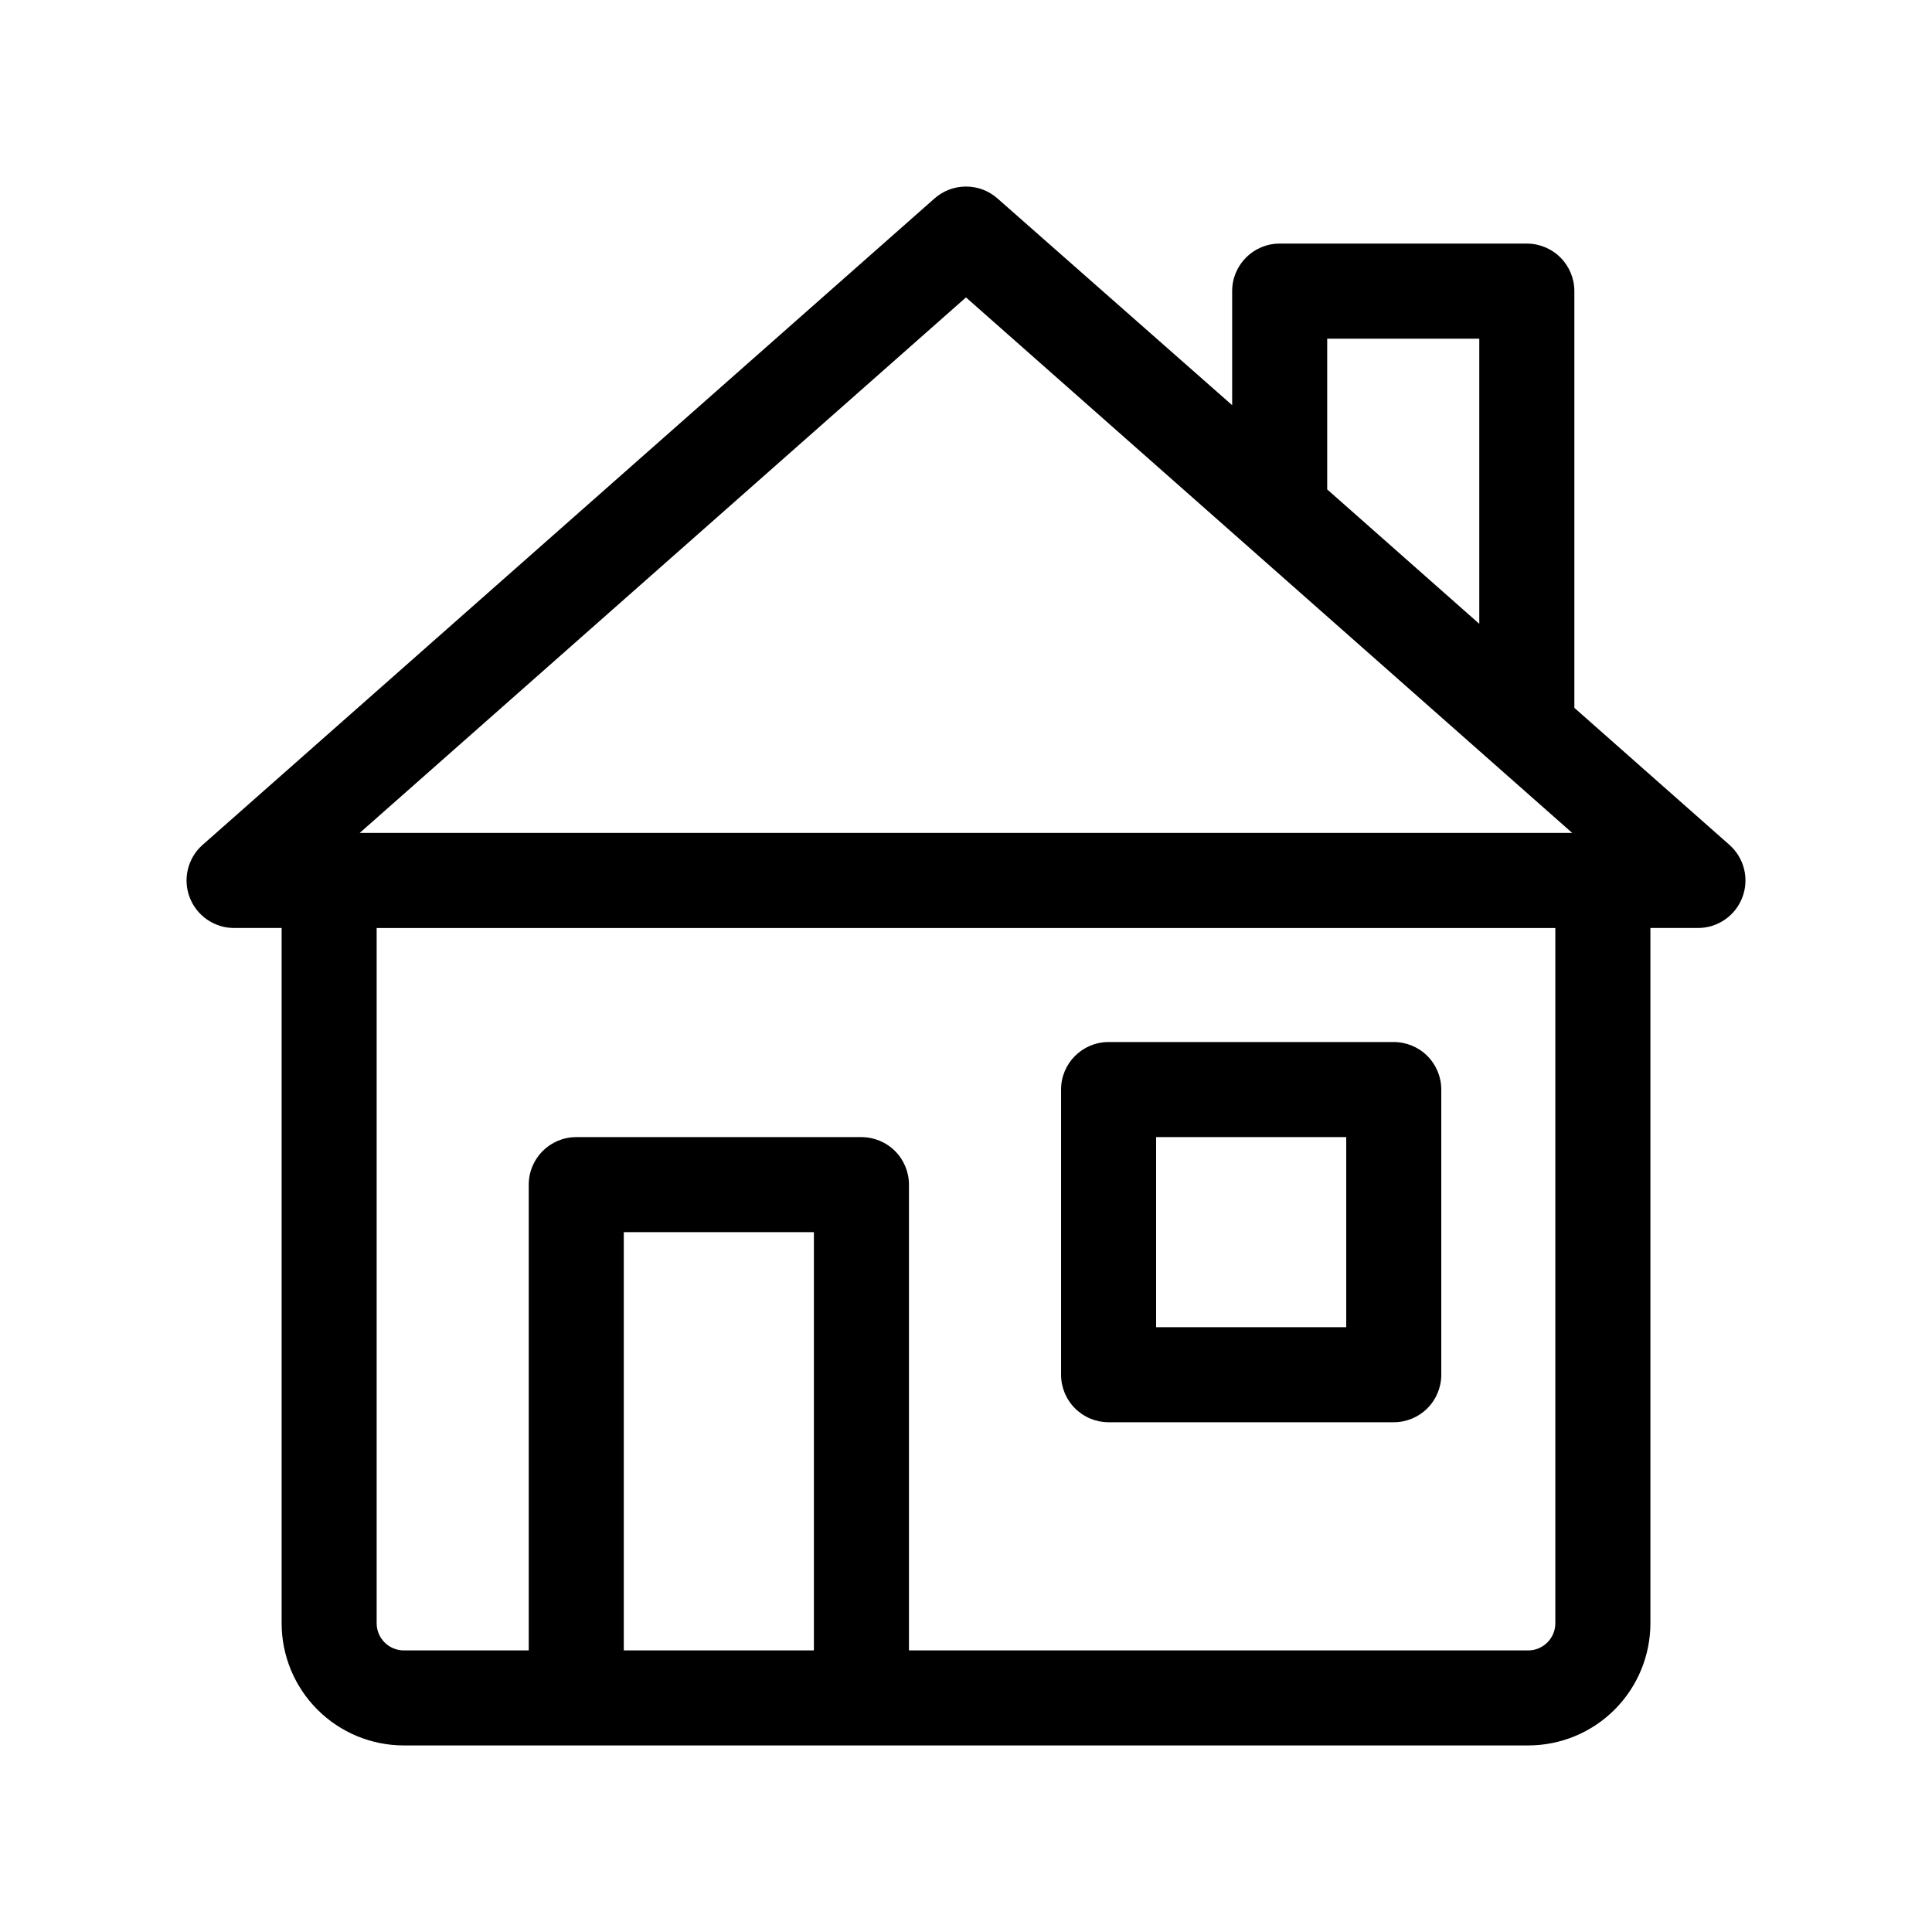
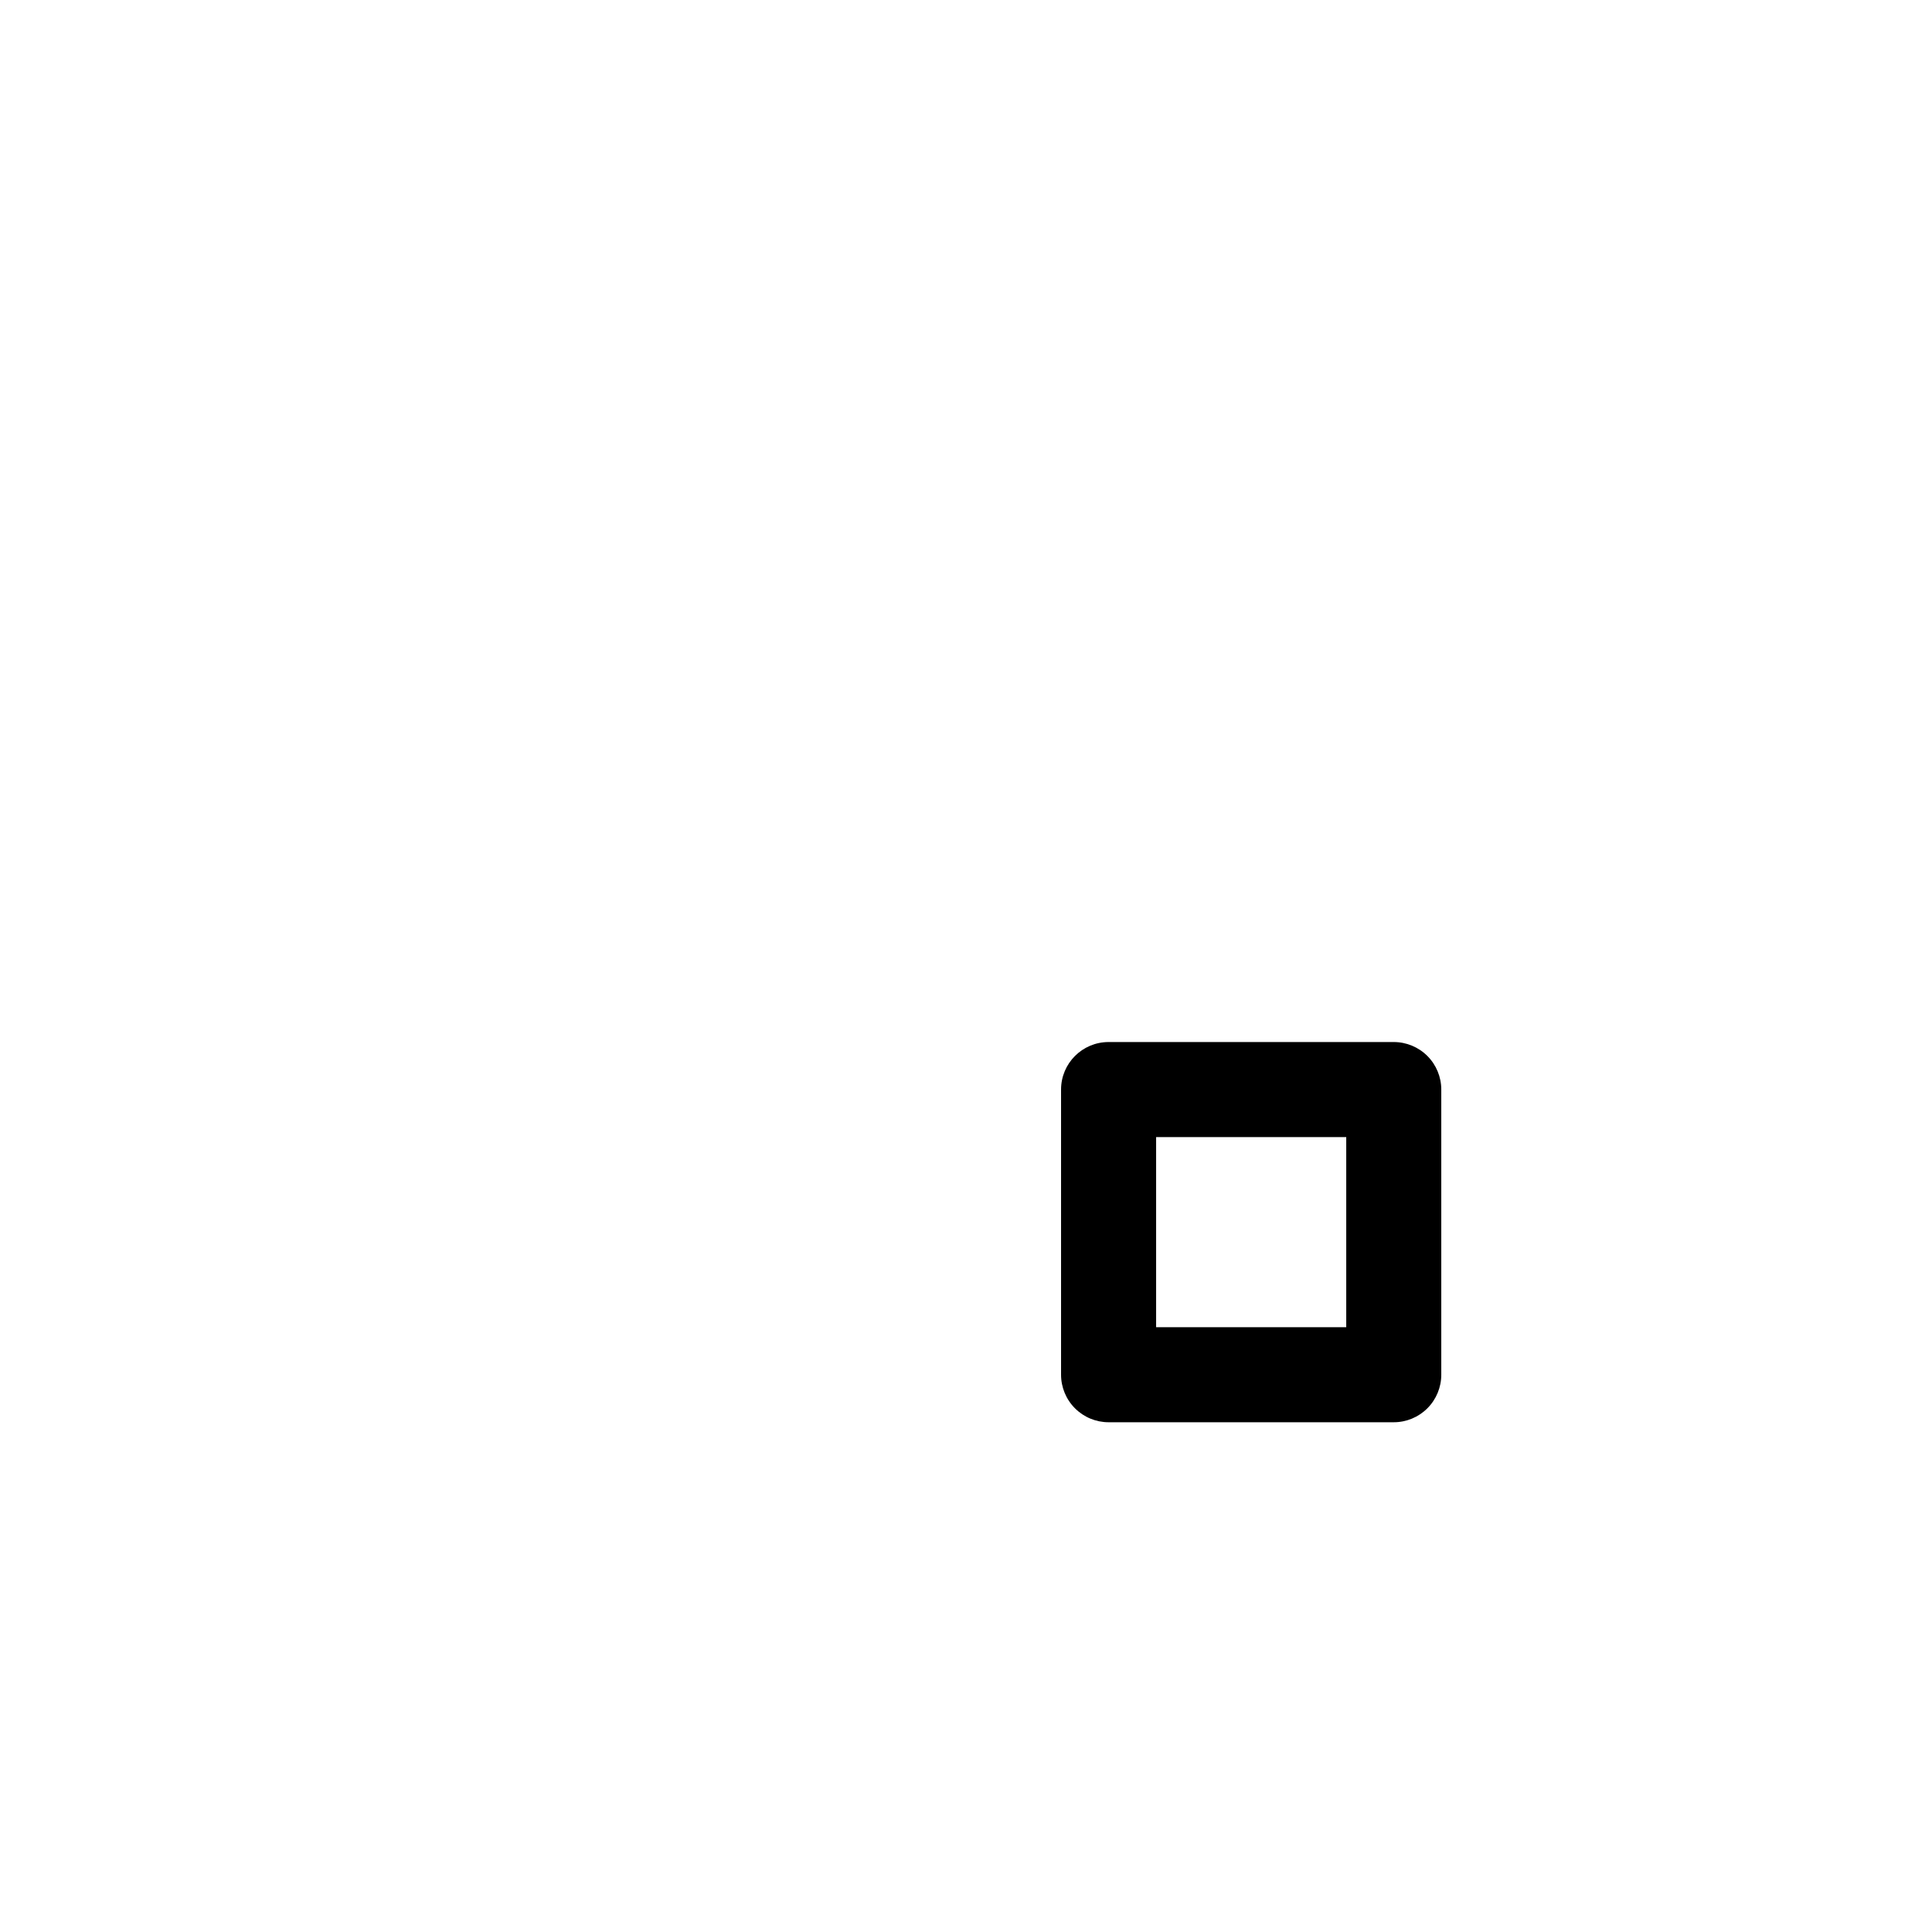
<svg xmlns="http://www.w3.org/2000/svg" fill="#000000" width="800px" height="800px" version="1.1" viewBox="144 144 512 512">
  <g>
    <path d="m437.79 520.91h75.57c3.34 0 6.543-1.328 8.906-3.691 2.363-2.359 3.688-5.566 3.688-8.906v-75.57c0-3.34-1.324-6.543-3.688-8.906-2.363-2.363-5.566-3.688-8.906-3.688h-75.57c-6.957 0-12.598 5.637-12.598 12.594v75.57c0 3.34 1.328 6.547 3.691 8.906 2.359 2.363 5.566 3.691 8.906 3.691zm12.594-75.574h50.383v50.383h-50.383z" />
-     <path d="m602.33 367.91-41.109-36.324v-110.44c0-3.34-1.328-6.543-3.691-8.906-2.359-2.359-5.566-3.688-8.906-3.688h-65.496 0.004c-6.957 0-12.598 5.641-12.598 12.594v30.23l-62.168-54.766c-4.773-4.234-11.957-4.234-16.727 0l-193.96 171.3h-0.004c-3.914 3.473-5.273 9.004-3.414 13.895s6.547 8.125 11.777 8.121h12.598v184.29c0.012 8.574 3.422 16.793 9.488 22.855 6.062 6.066 14.281 9.477 22.855 9.488h298.05c8.574-0.012 16.797-3.422 22.859-9.488 6.062-6.062 9.473-14.281 9.488-22.855v-184.29h12.594c5.231 0.004 9.922-3.231 11.777-8.121 1.859-4.891 0.5-10.422-3.414-13.895zm-106.61-134.16h40.305v75.57l-40.305-35.621zm-95.723-10.934 160.66 141.92h-321.33zm-90.688 358.56v-110.84h50.383v110.84zm246.87-7.152v-0.004c-0.027 3.941-3.215 7.129-7.156 7.156h-164.14v-123.43c0-3.34-1.324-6.547-3.688-8.906-2.363-2.363-5.566-3.691-8.906-3.691h-75.57c-6.957 0-12.598 5.641-12.598 12.598v123.43h-33.148c-3.941-0.027-7.129-3.215-7.156-7.156v-184.29h312.36z" />
  </g>
</svg>